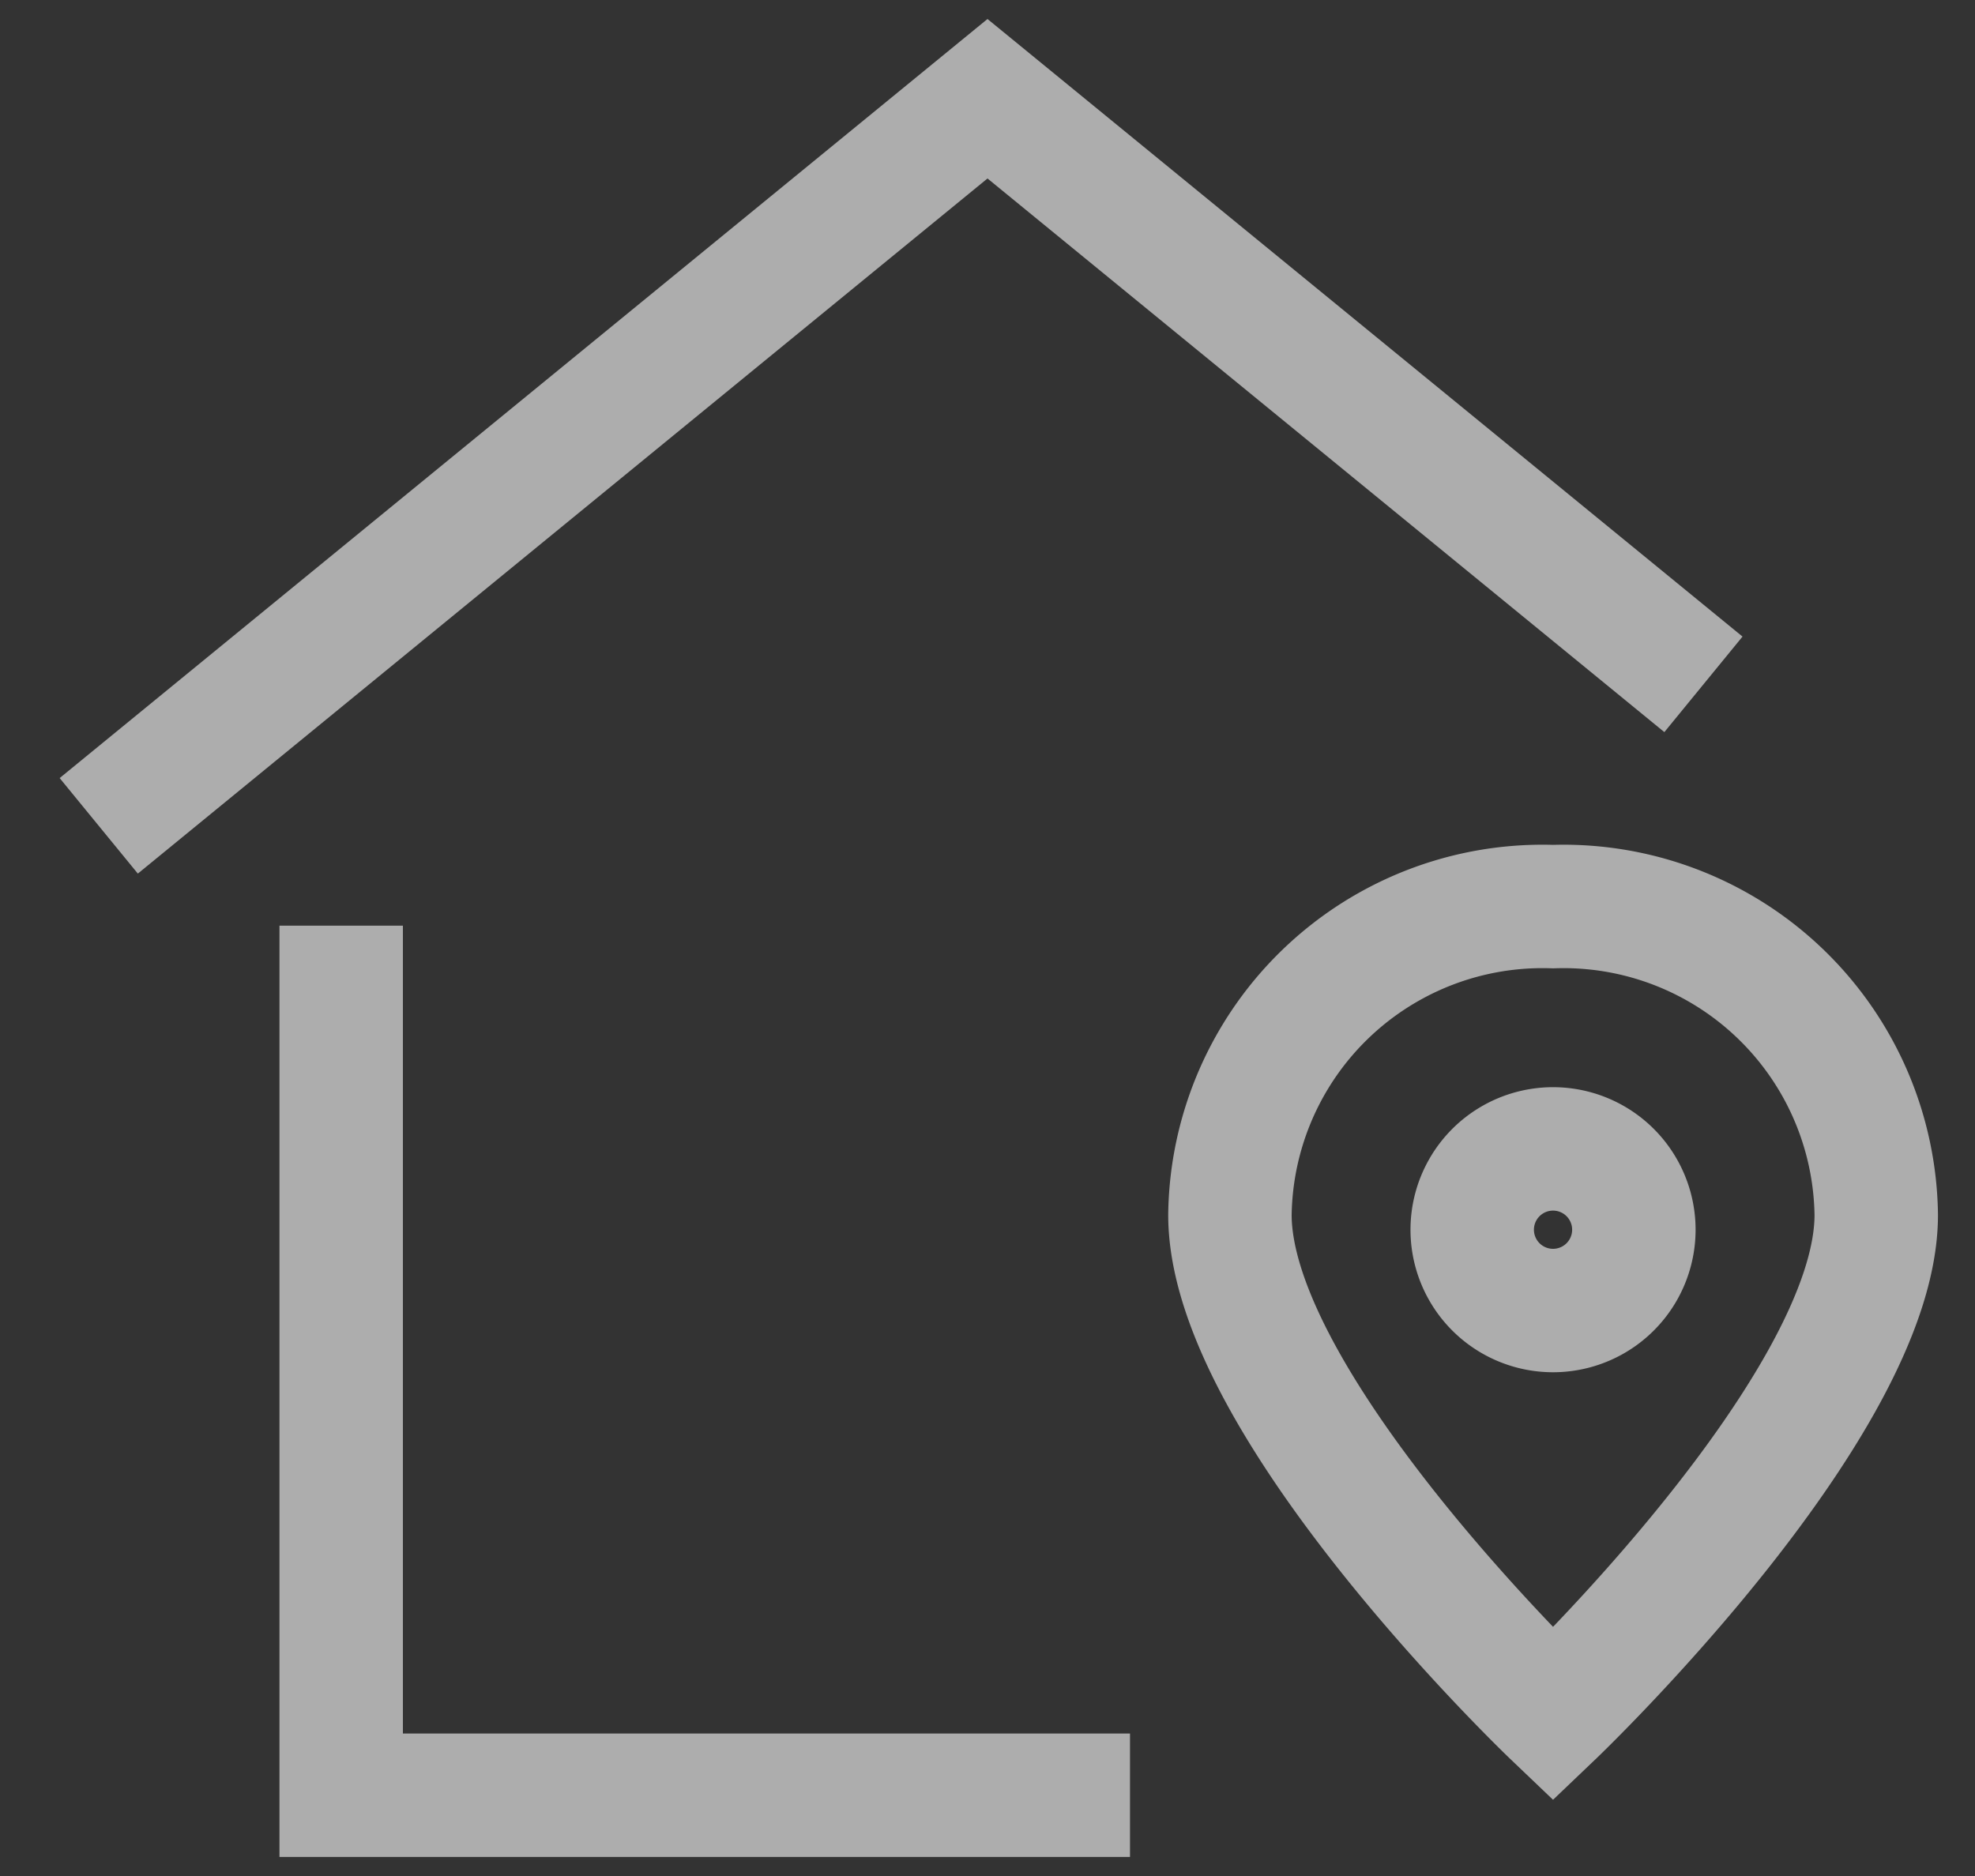
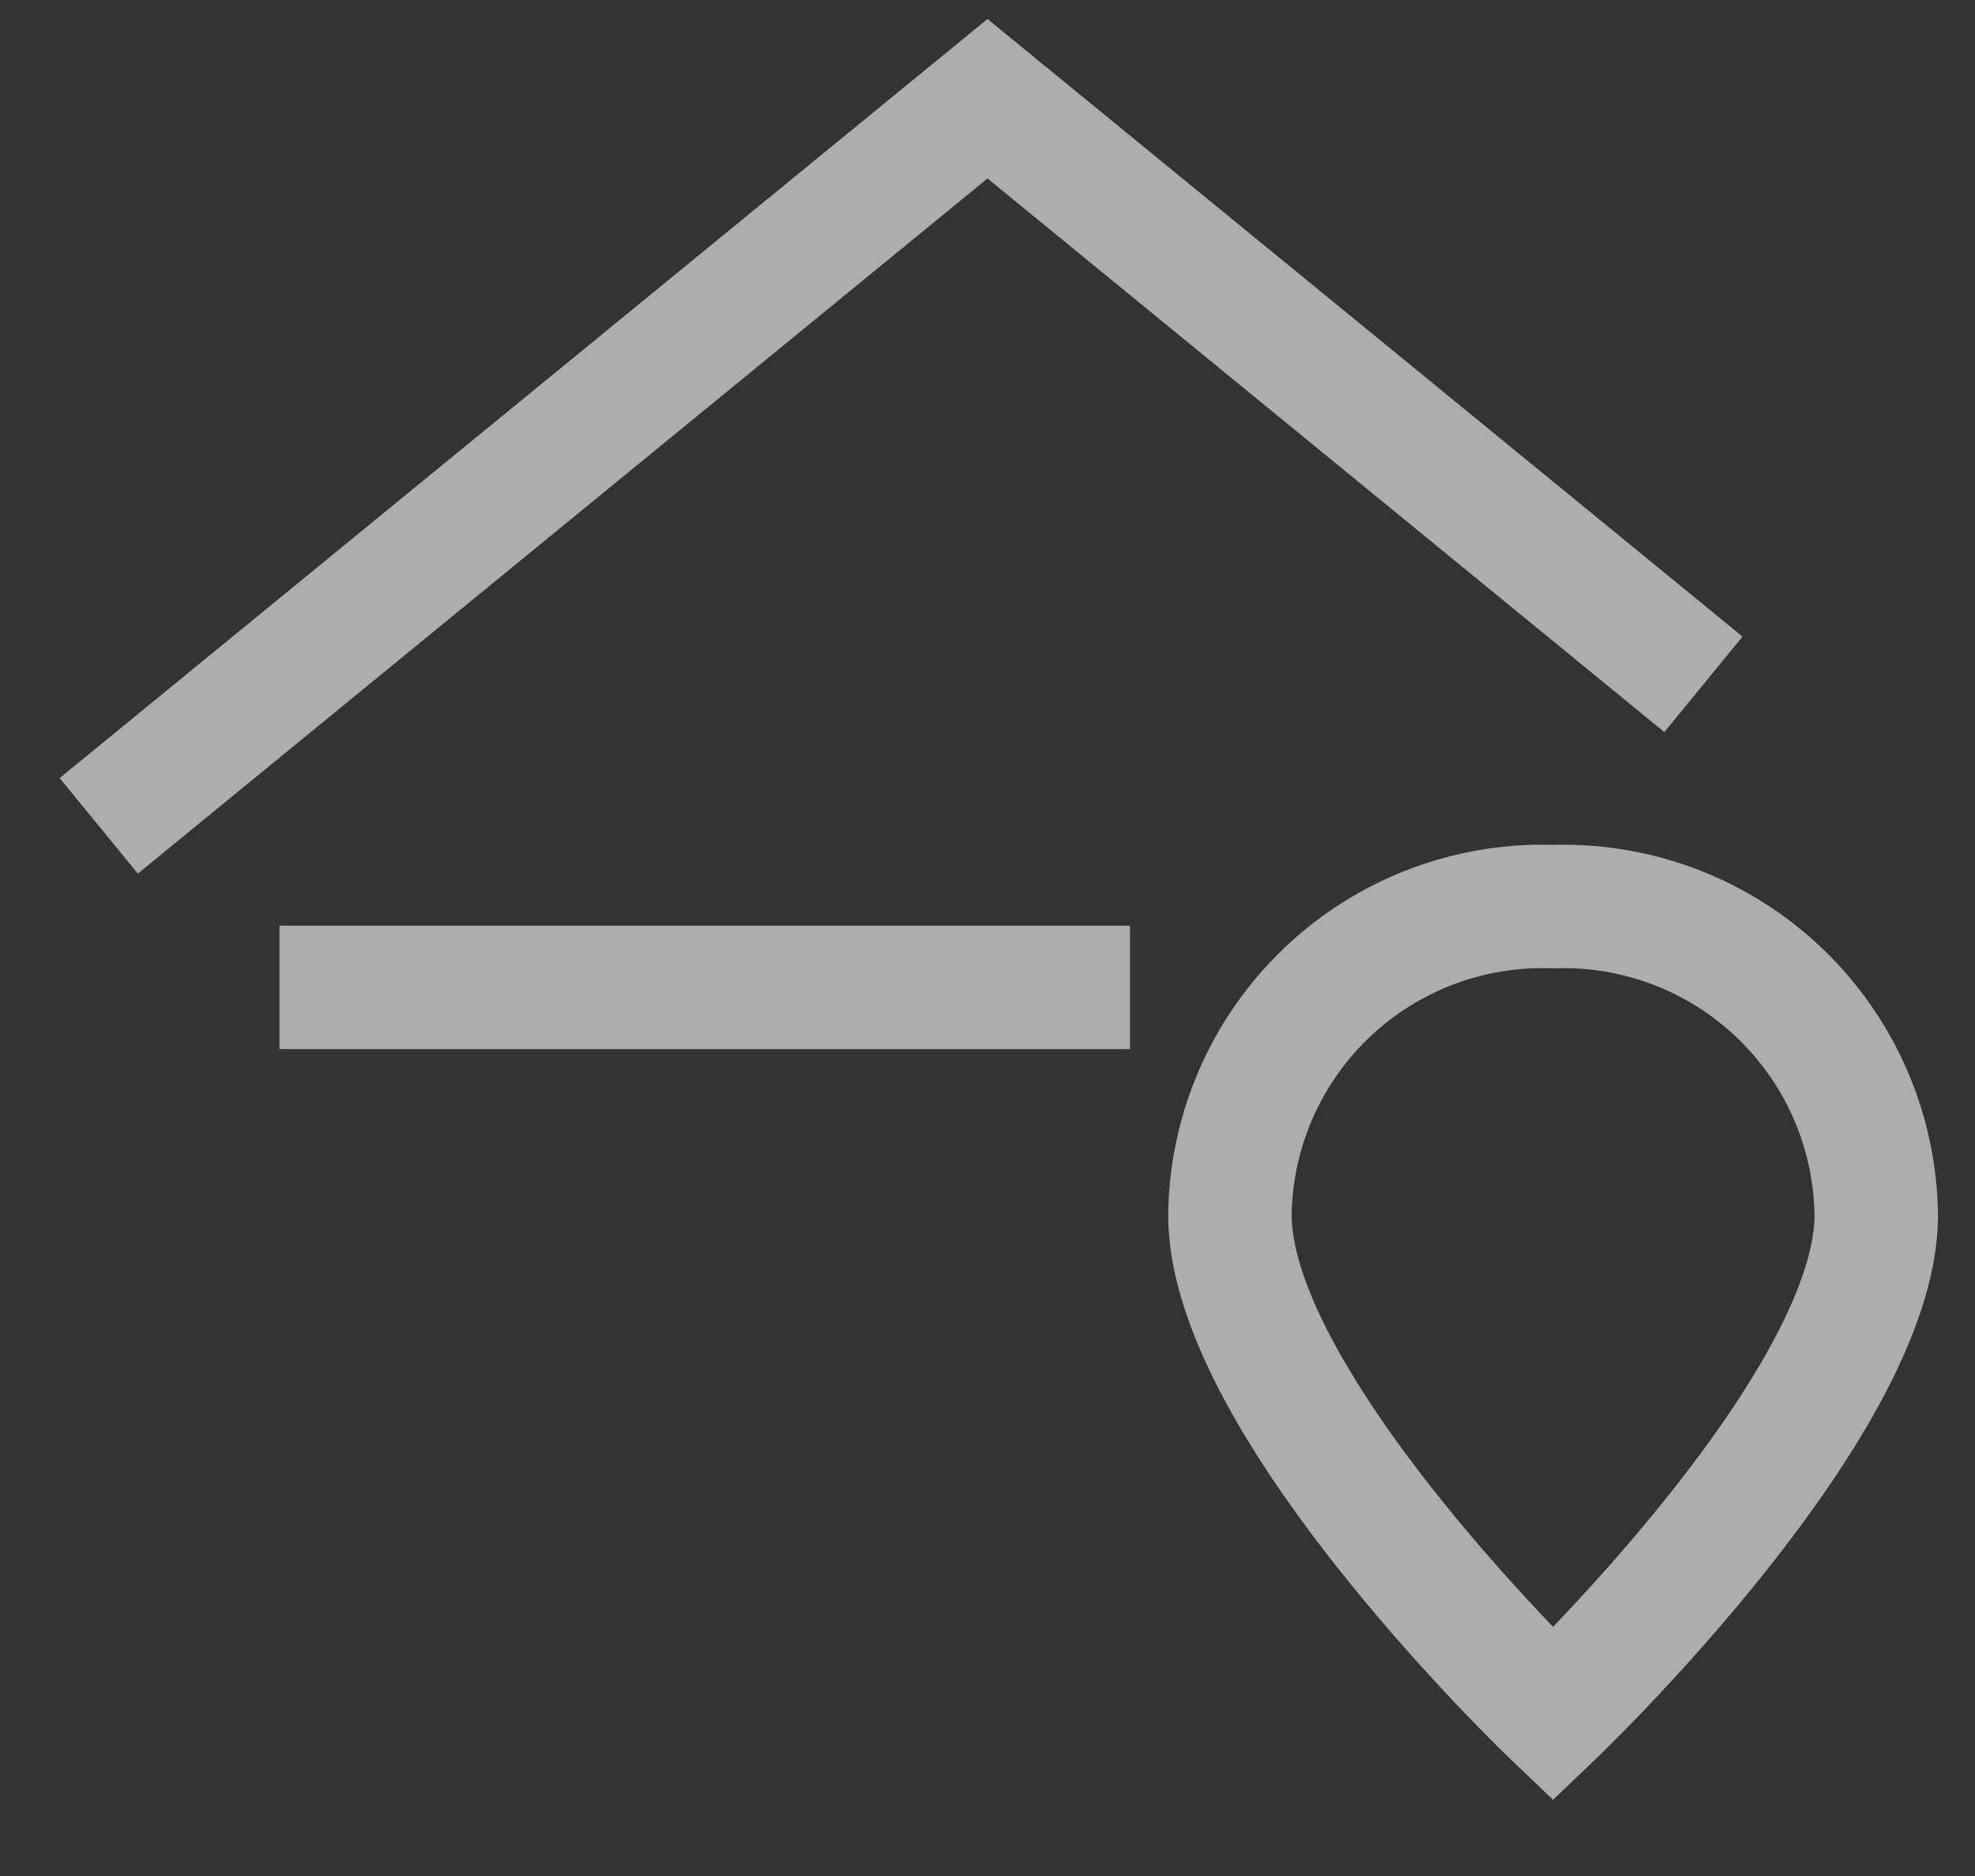
<svg xmlns="http://www.w3.org/2000/svg" width="20" height="19" fill="none">
  <rect width="100%" height="100%" fill="#333333" stroke="none" />
  <g opacity=".6" stroke="#fff" stroke-width="1.25" stroke-miterlimit="10">
-     <path d="M3.455 10v8.182h7.363" stroke-linecap="square" />
+     <path d="M3.455 10h7.363" stroke-linecap="square" />
    <path d="M17.25 6.931 10 1 1 8.364" />
    <path d="M19 12.305c0 1.936-3.273 5.059-3.273 5.059s-3.272-3.123-3.272-5.06a3.165 3.165 0 0 1 3.272-3.122A3.167 3.167 0 0 1 19 12.305v0Z" stroke-linecap="square" />
-     <path d="M15.727 13.273a.818.818 0 1 0 0-1.637.818.818 0 0 0 0 1.637Z" />
  </g>
</svg>